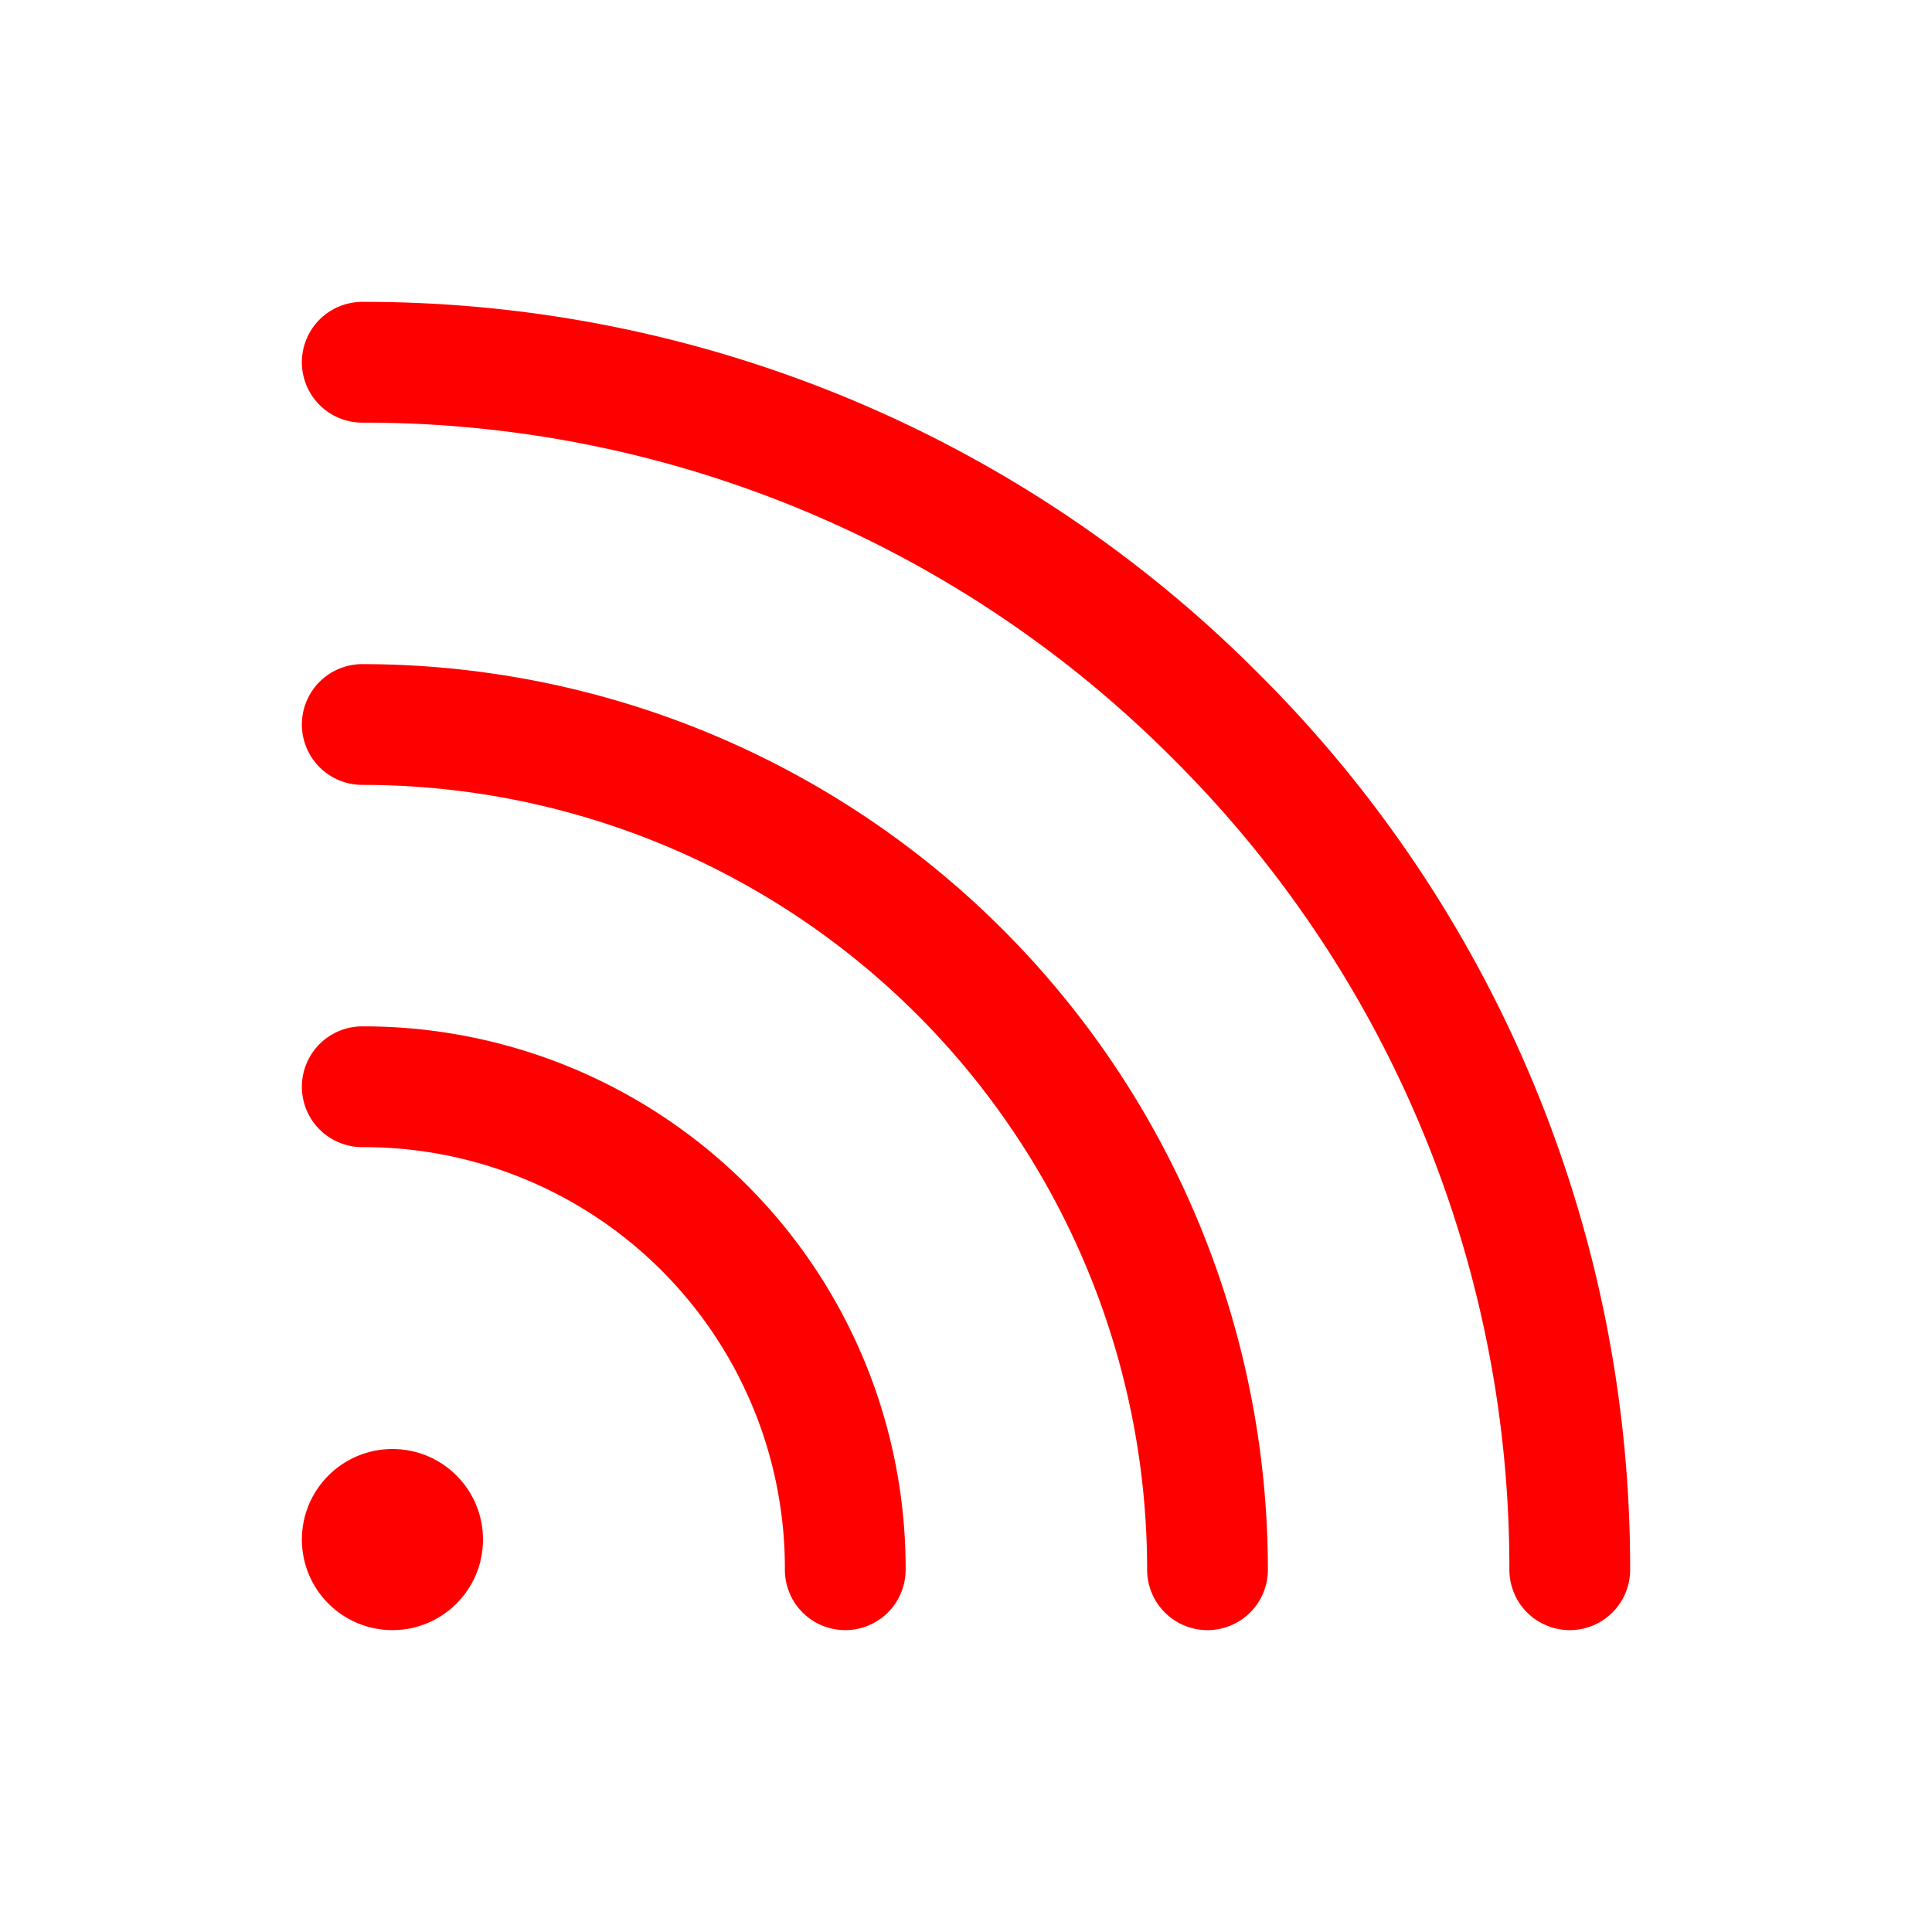
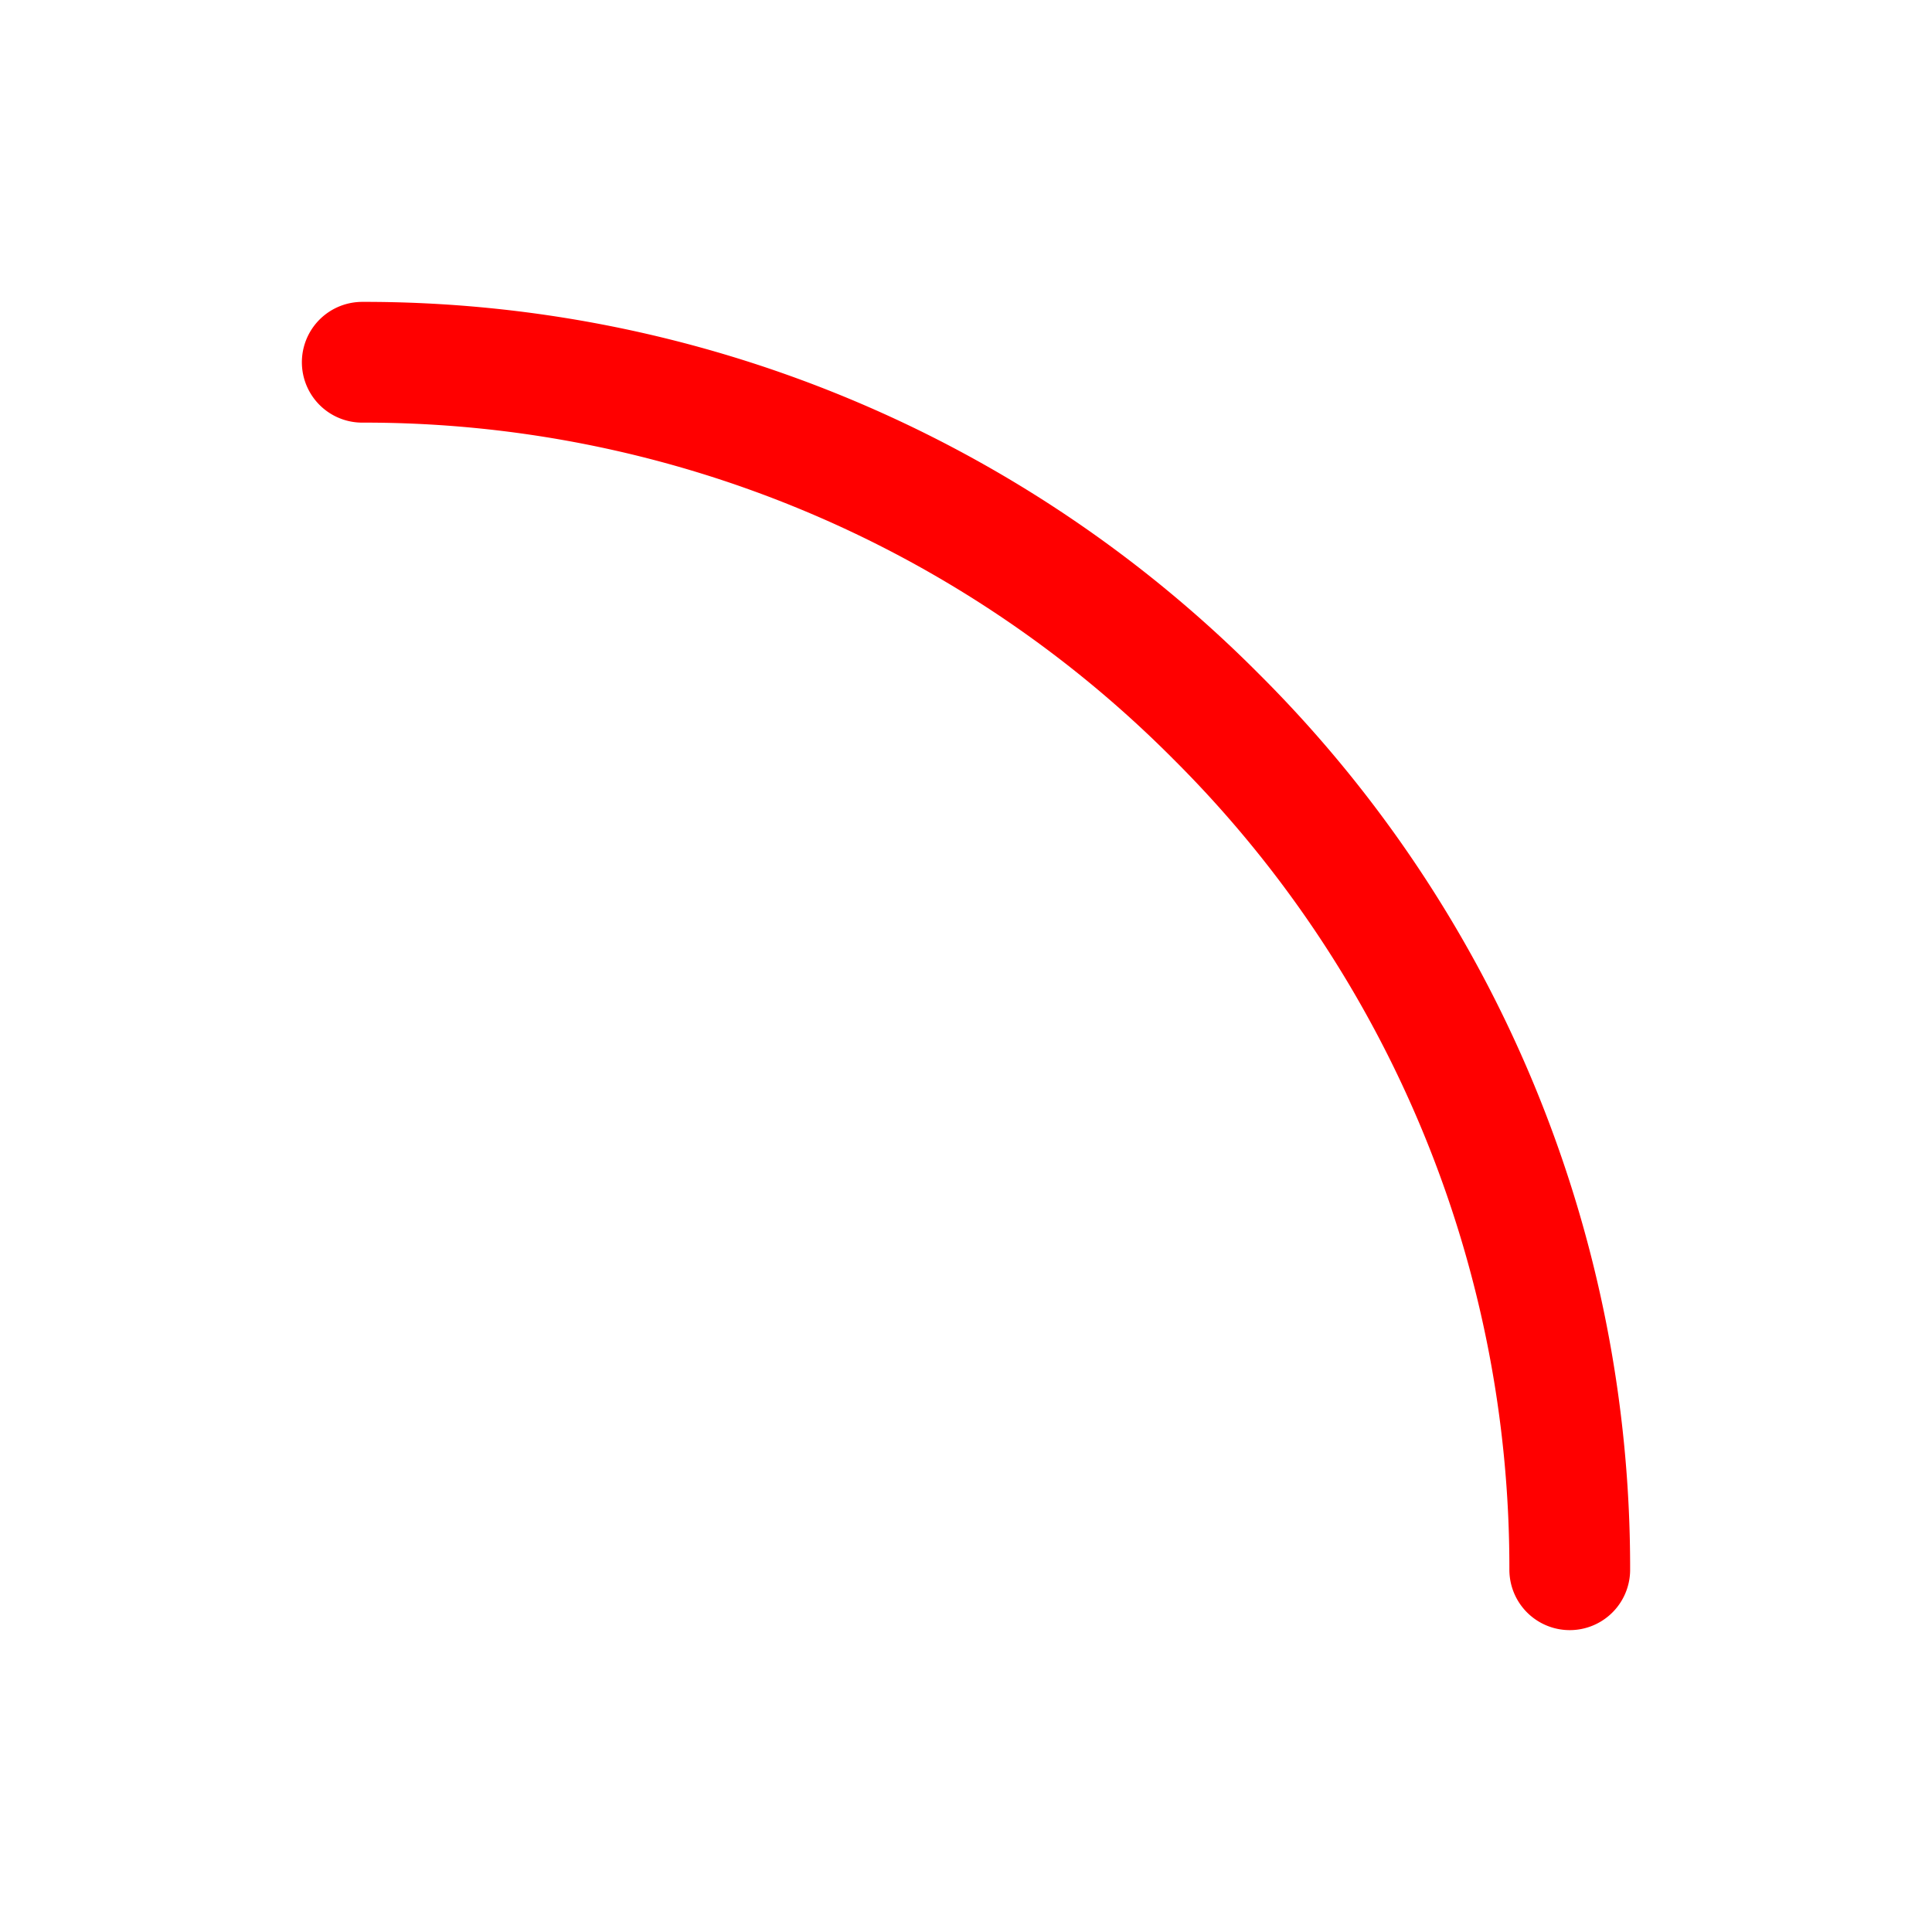
<svg xmlns="http://www.w3.org/2000/svg" viewBox="0 0 256 256">
  <rect fill="none" height="256" width="256" />
-   <path d="M48,144a63.8,63.8,0,0,1,64,64" fill="none" stroke="#f00" stroke-linecap="round" stroke-linejoin="round" stroke-width="16" />
-   <path d="M48,96A112,112,0,0,1,160,208" fill="none" stroke="#f00" stroke-linecap="round" stroke-linejoin="round" stroke-width="16" />
  <path d="M48,48A159.1,159.1,0,0,1,161.1,94.9,159.1,159.1,0,0,1,208,208" fill="none" stroke="#f00" stroke-linecap="round" stroke-linejoin="round" stroke-width="16" />
-   <circle fill="#f00" cx="52" cy="204" r="12" />
</svg>